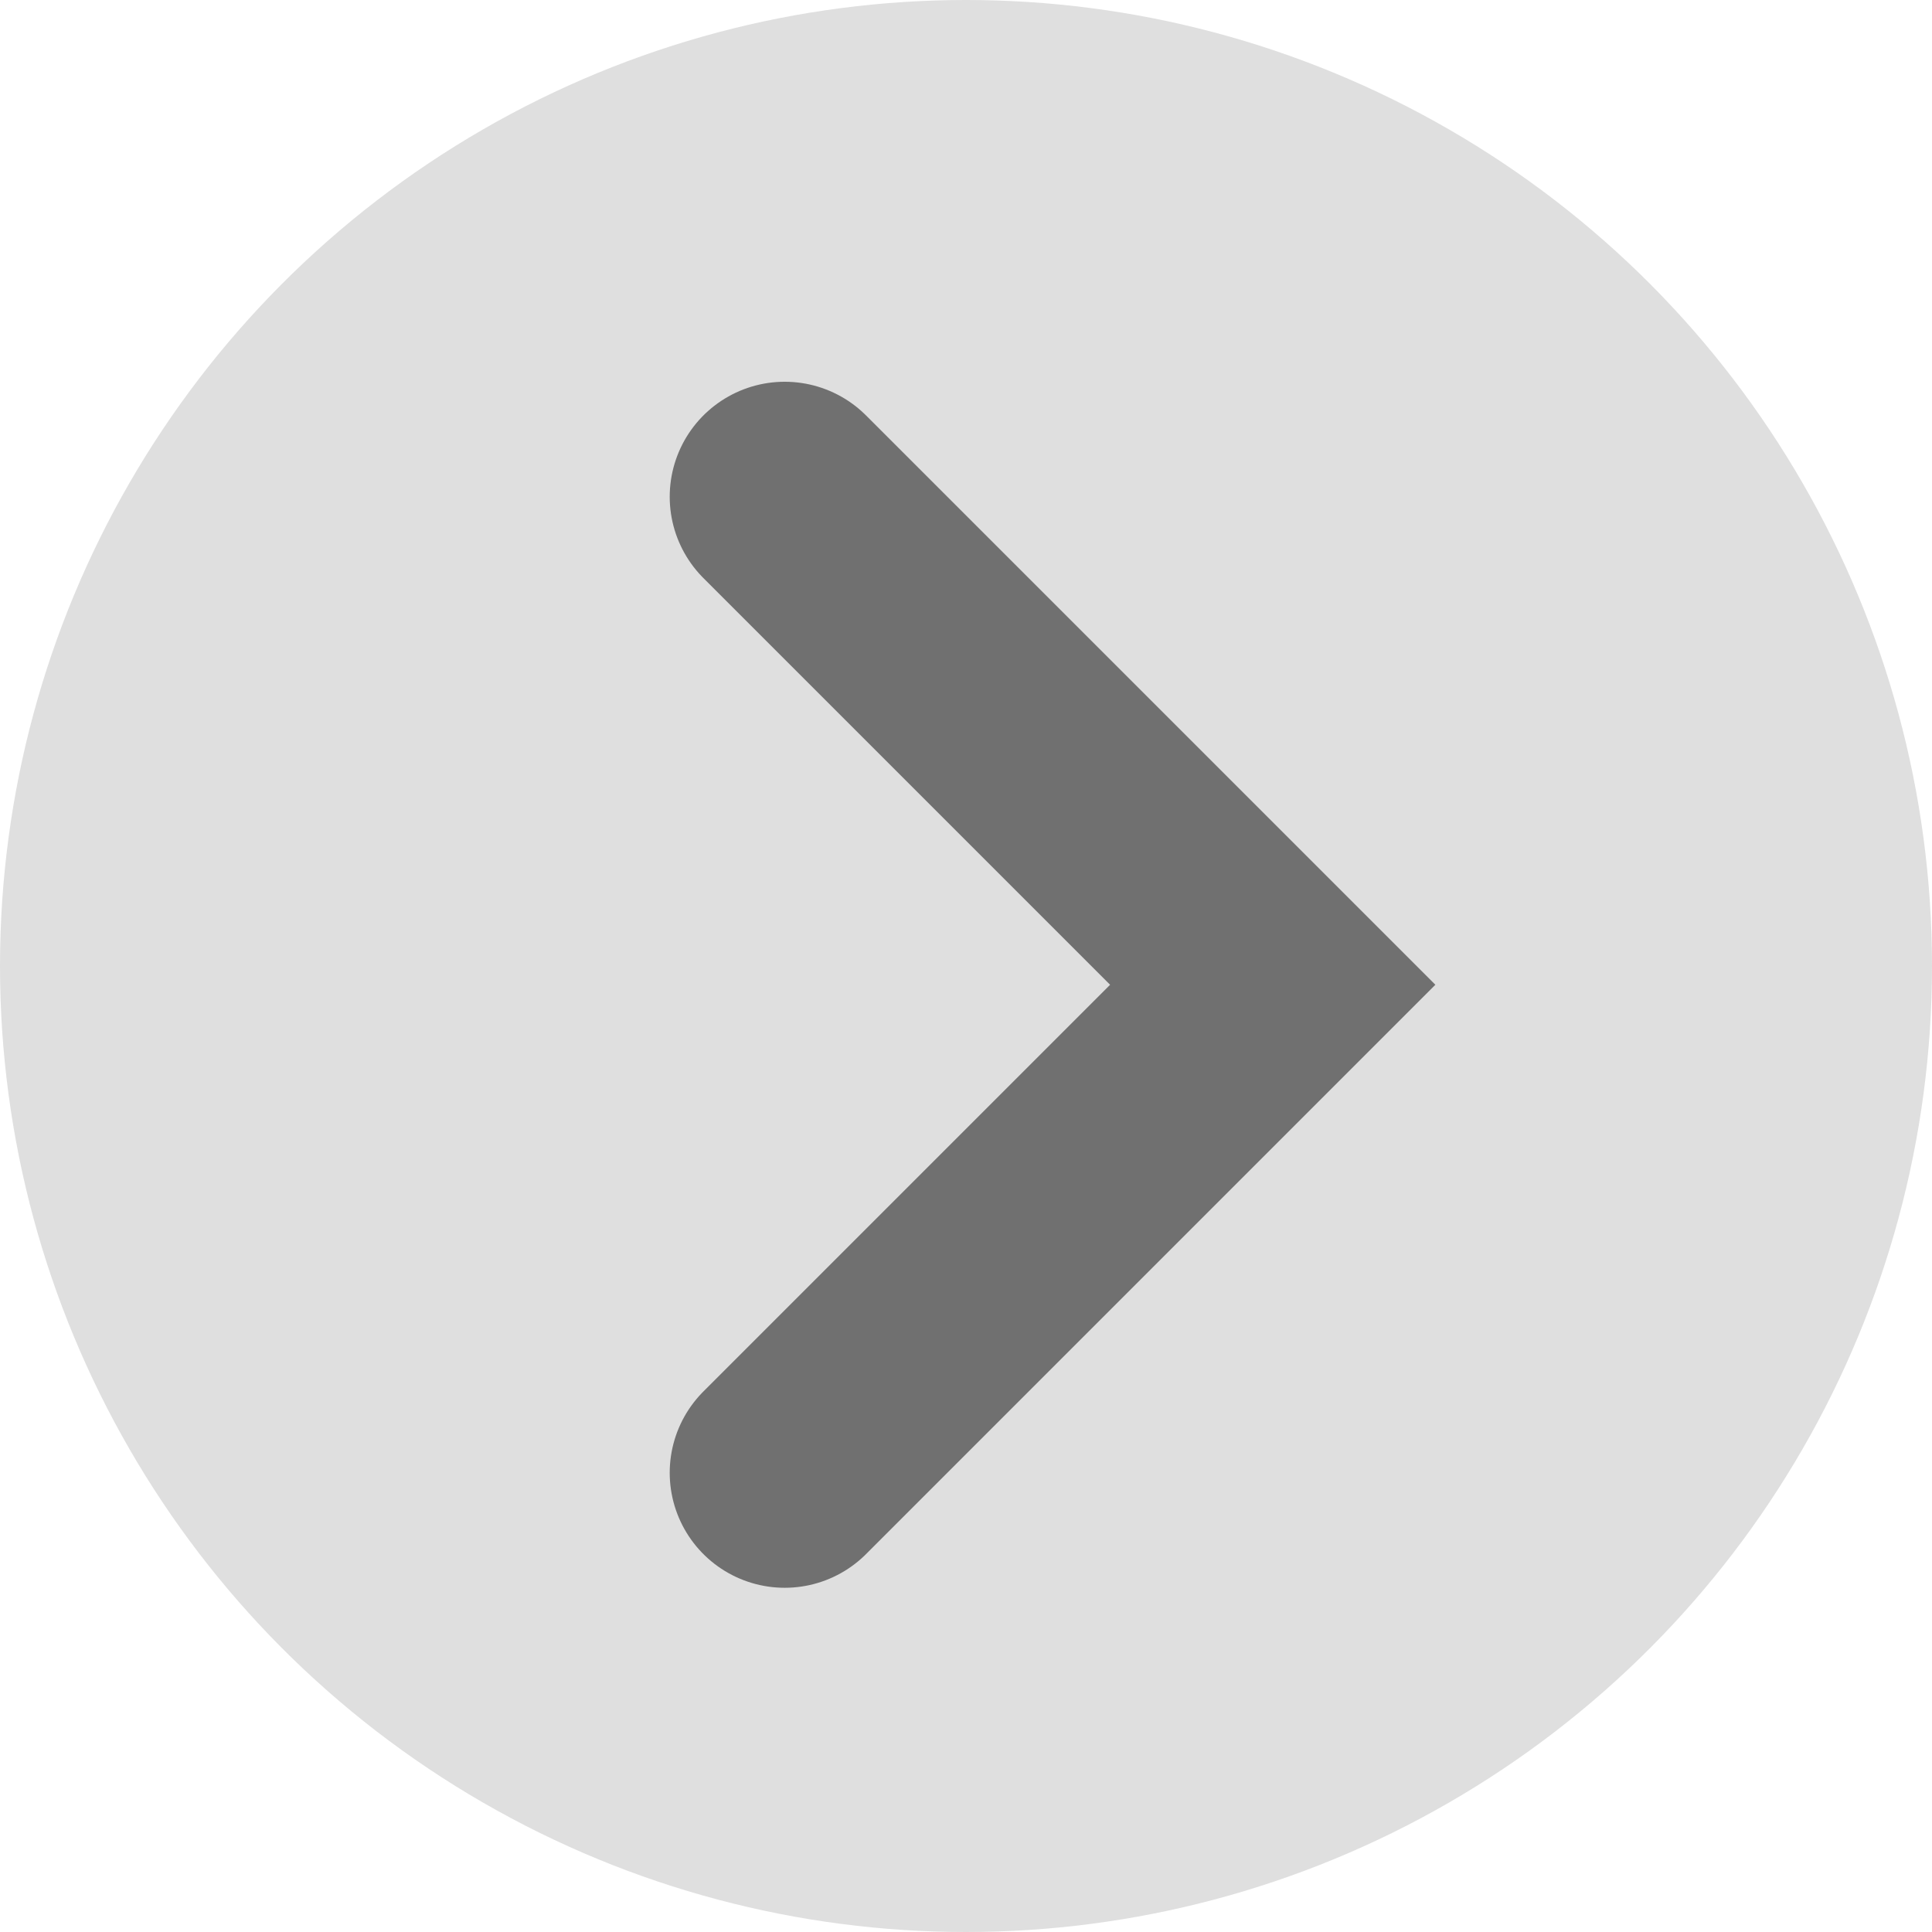
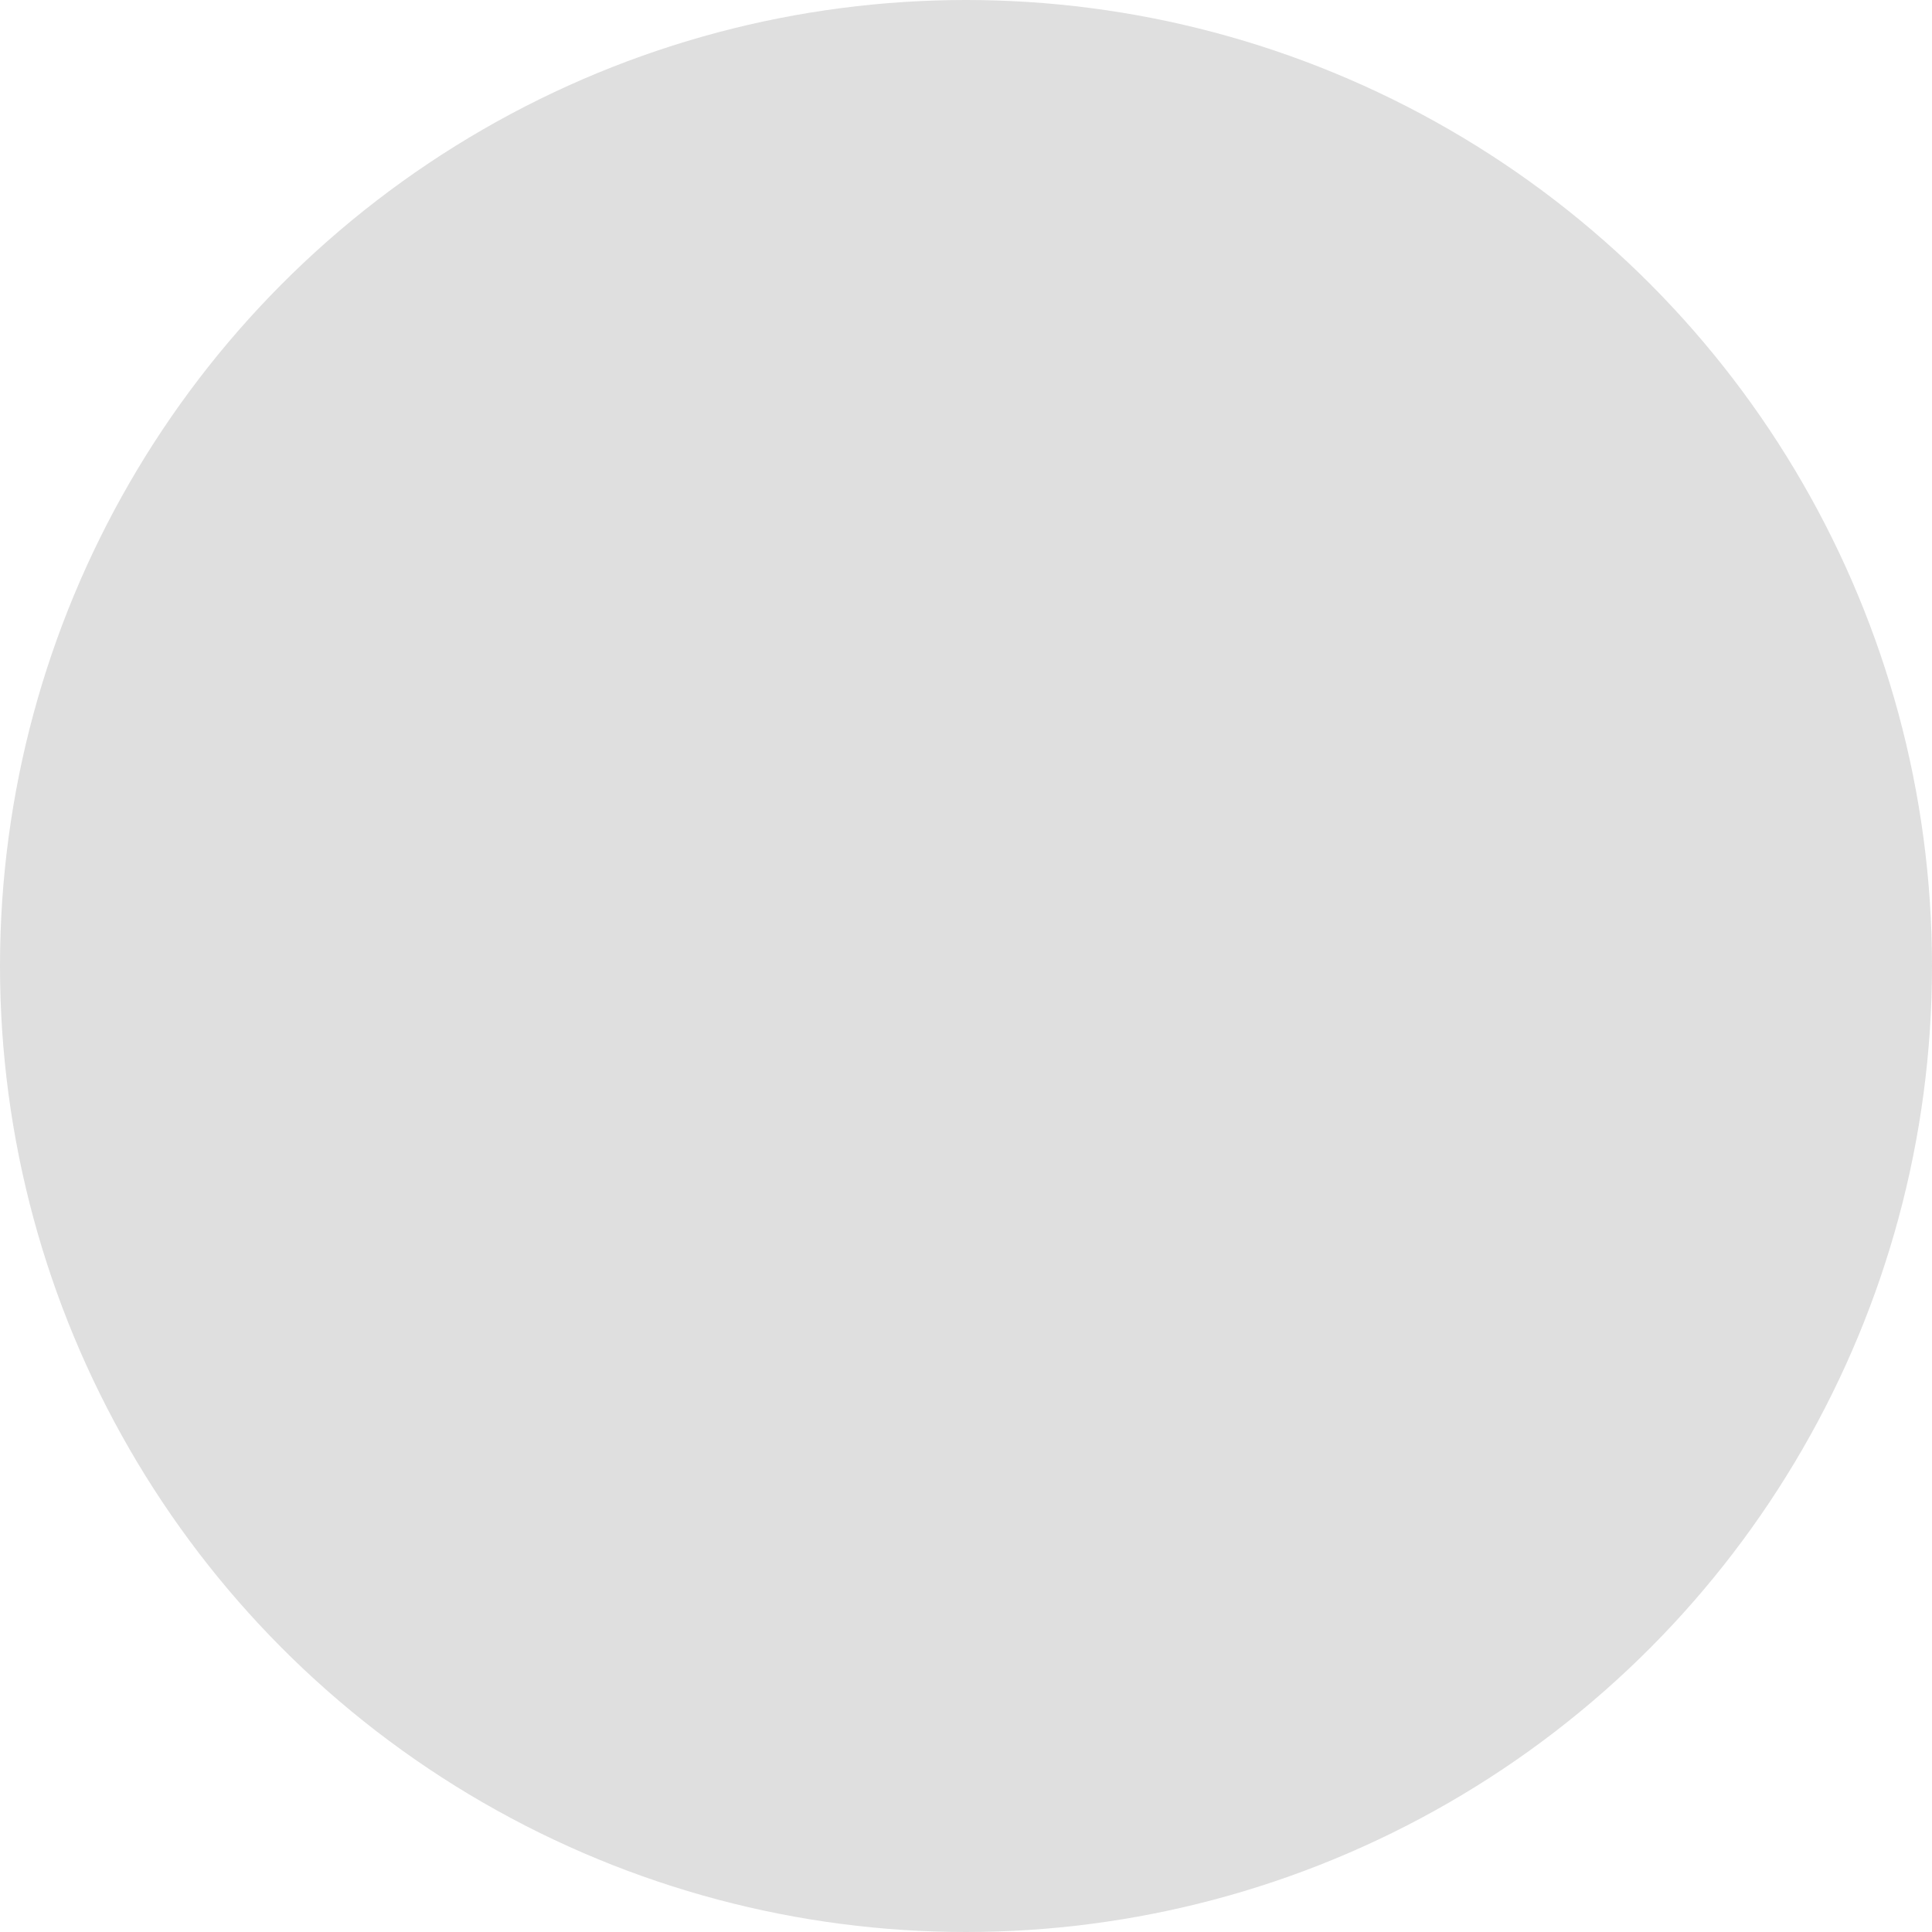
<svg xmlns="http://www.w3.org/2000/svg" width="42" height="42" viewBox="0 0 42 42">
  <g id="slider-arrow-right" transform="translate(-1601 -1959)">
    <circle id="Ellipse_62" data-name="Ellipse 62" cx="21" cy="21" r="21" transform="translate(1601 1959)" fill="#d0d0d0" opacity="0.675" />
-     <path id="Path_185" data-name="Path 185" d="M24195.5,970.322l10.609,10.609-10.609,10.609" transform="translate(-22577.441 999.477)" fill="none" stroke="#707070" stroke-linecap="round" stroke-width="5" />
  </g>
</svg>